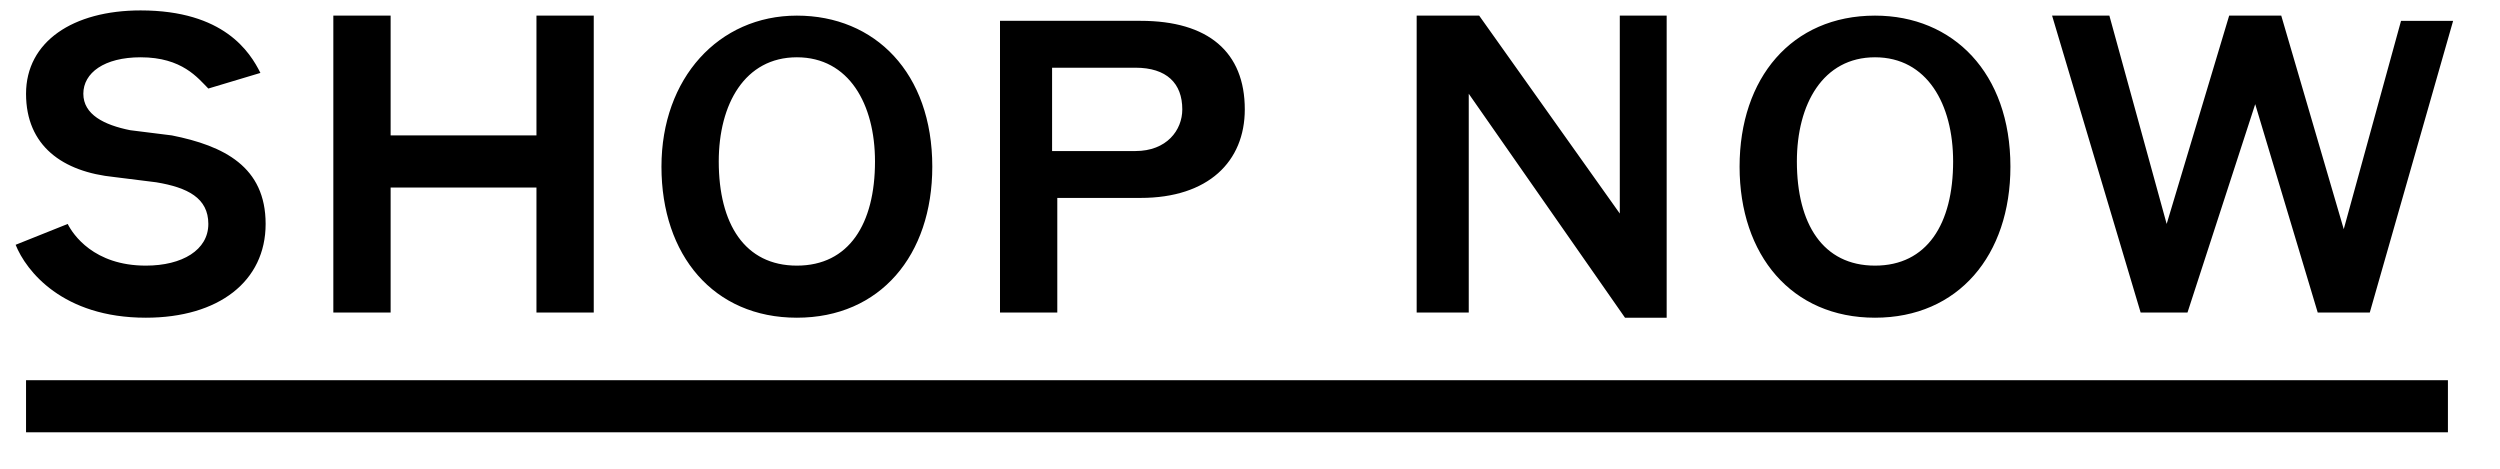
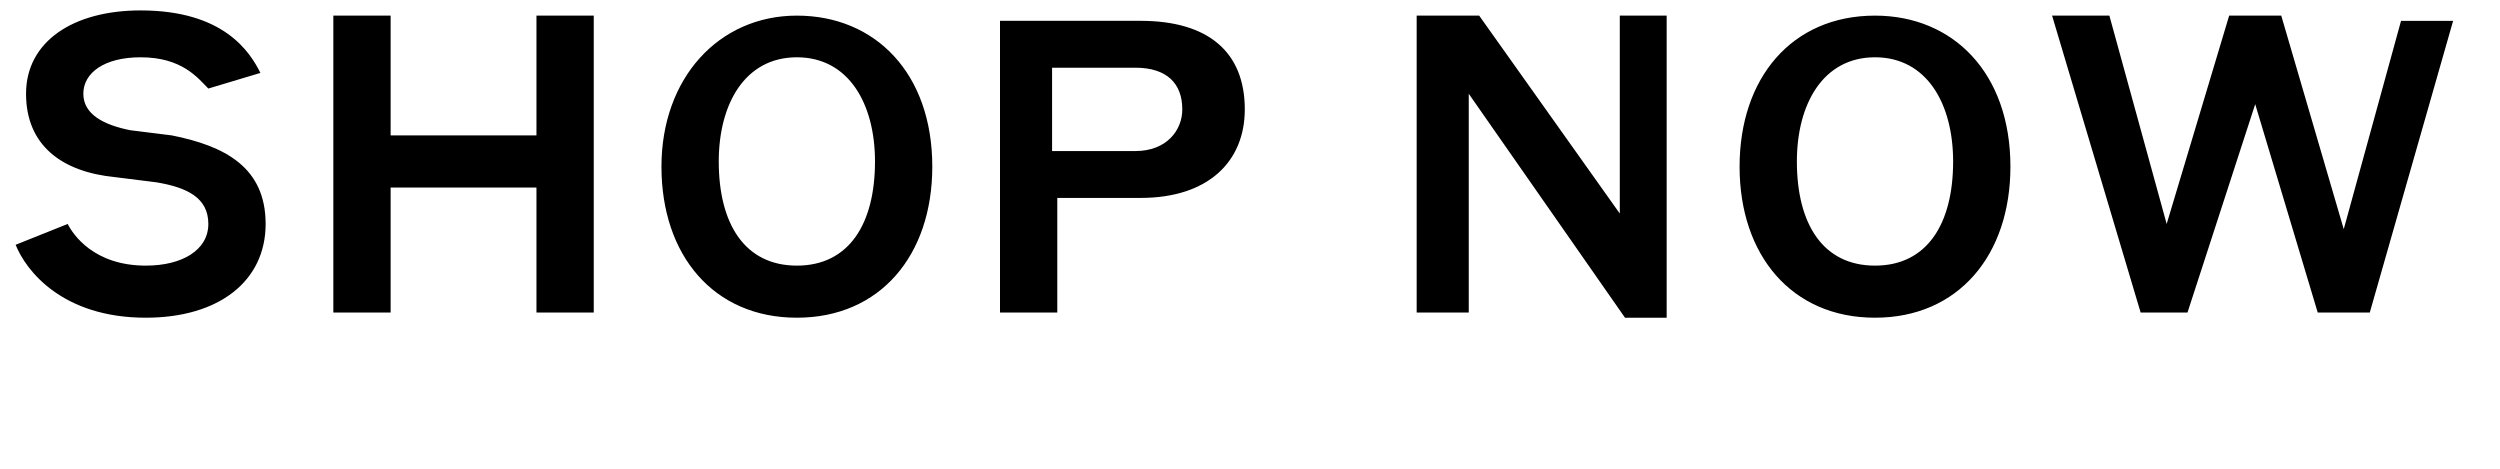
<svg xmlns="http://www.w3.org/2000/svg" version="1.1" id="Layer_1" x="0px" y="0px" viewBox="0 0 48 9" style="enable-background:new 0 0 48 9;" xml:space="preserve">
  <title>Group</title>
  <desc>Created with Sketch.</desc>
  <g id="Symbols">
    <g id="CTA_x2F_Size8_x2F_WHITE">
      <g id="Group">
        <path id="SHOPNOW" d="M2.7,1.1c0.8,0,1.1,0.4,1.3,0.6l1-0.3C4.8,1,4.3,0.2,2.7,0.2c-1.3,0-2.2,0.6-2.2,1.6c0,1,0.7,1.5,1.7,1.6     l0.8,0.1c0.6,0.1,1,0.3,1,0.8c0,0.5-0.5,0.8-1.2,0.8c-1,0-1.4-0.6-1.5-0.8l-1,0.4c0.2,0.5,0.9,1.4,2.5,1.4c1.4,0,2.3-0.7,2.3-1.8     c0-1.1-0.8-1.5-1.8-1.7L2.5,2.5l0,0C2,2.4,1.6,2.2,1.6,1.8S2,1.1,2.7,1.1z M6.4,6h1.1V3.6h2.8V6h1.1V0.3h-1.1v2.3H7.5V0.3H6.4V6z      M15.3,6.1c1.6,0,2.6-1.2,2.6-2.9c0-1.8-1.1-2.9-2.6-2.9s-2.6,1.2-2.6,2.9S13.7,6.1,15.3,6.1z M15.3,5.1c-1,0-1.5-0.8-1.5-2     c0-1.1,0.5-2,1.5-2c1,0,1.5,0.9,1.5,2C16.8,4.3,16.3,5.1,15.3,5.1z M19.2,6h1.1V3.8h1.6c1.3,0,2-0.7,2-1.7c0-1.1-0.7-1.7-2-1.7     h-2.7V6z M21.8,1.3c0.6,0,0.9,0.3,0.9,0.8c0,0.4-0.3,0.8-0.9,0.8h-1.6V1.3H21.8z M32.1,0.3h-1v3.8l-2.7-3.8h-1.2V6h1V1.8l3,4.3     h0.8V0.3z M36,6.1c1.6,0,2.6-1.2,2.6-2.9c0-1.8-1.1-2.9-2.6-2.9c-1.6,0-2.6,1.2-2.6,2.9S34.4,6.1,36,6.1z M36,5.1     c-1,0-1.5-0.8-1.5-2c0-1.1,0.5-2,1.5-2c1,0,1.5,0.9,1.5,2C37.5,4.3,37,5.1,36,5.1z M43.8,0.3L45,4.4l1.1-4h1L45.5,6h-1l-1.2-4     L42,6h-0.9l-1.7-5.7h1.1l1.1,4l1.2-4H43.8z" />
-         <polygon id="Line" points="0.5,7.3 0.5,8.3 47,8.3 47,7.3    " />
      </g>
    </g>
  </g>
</svg>